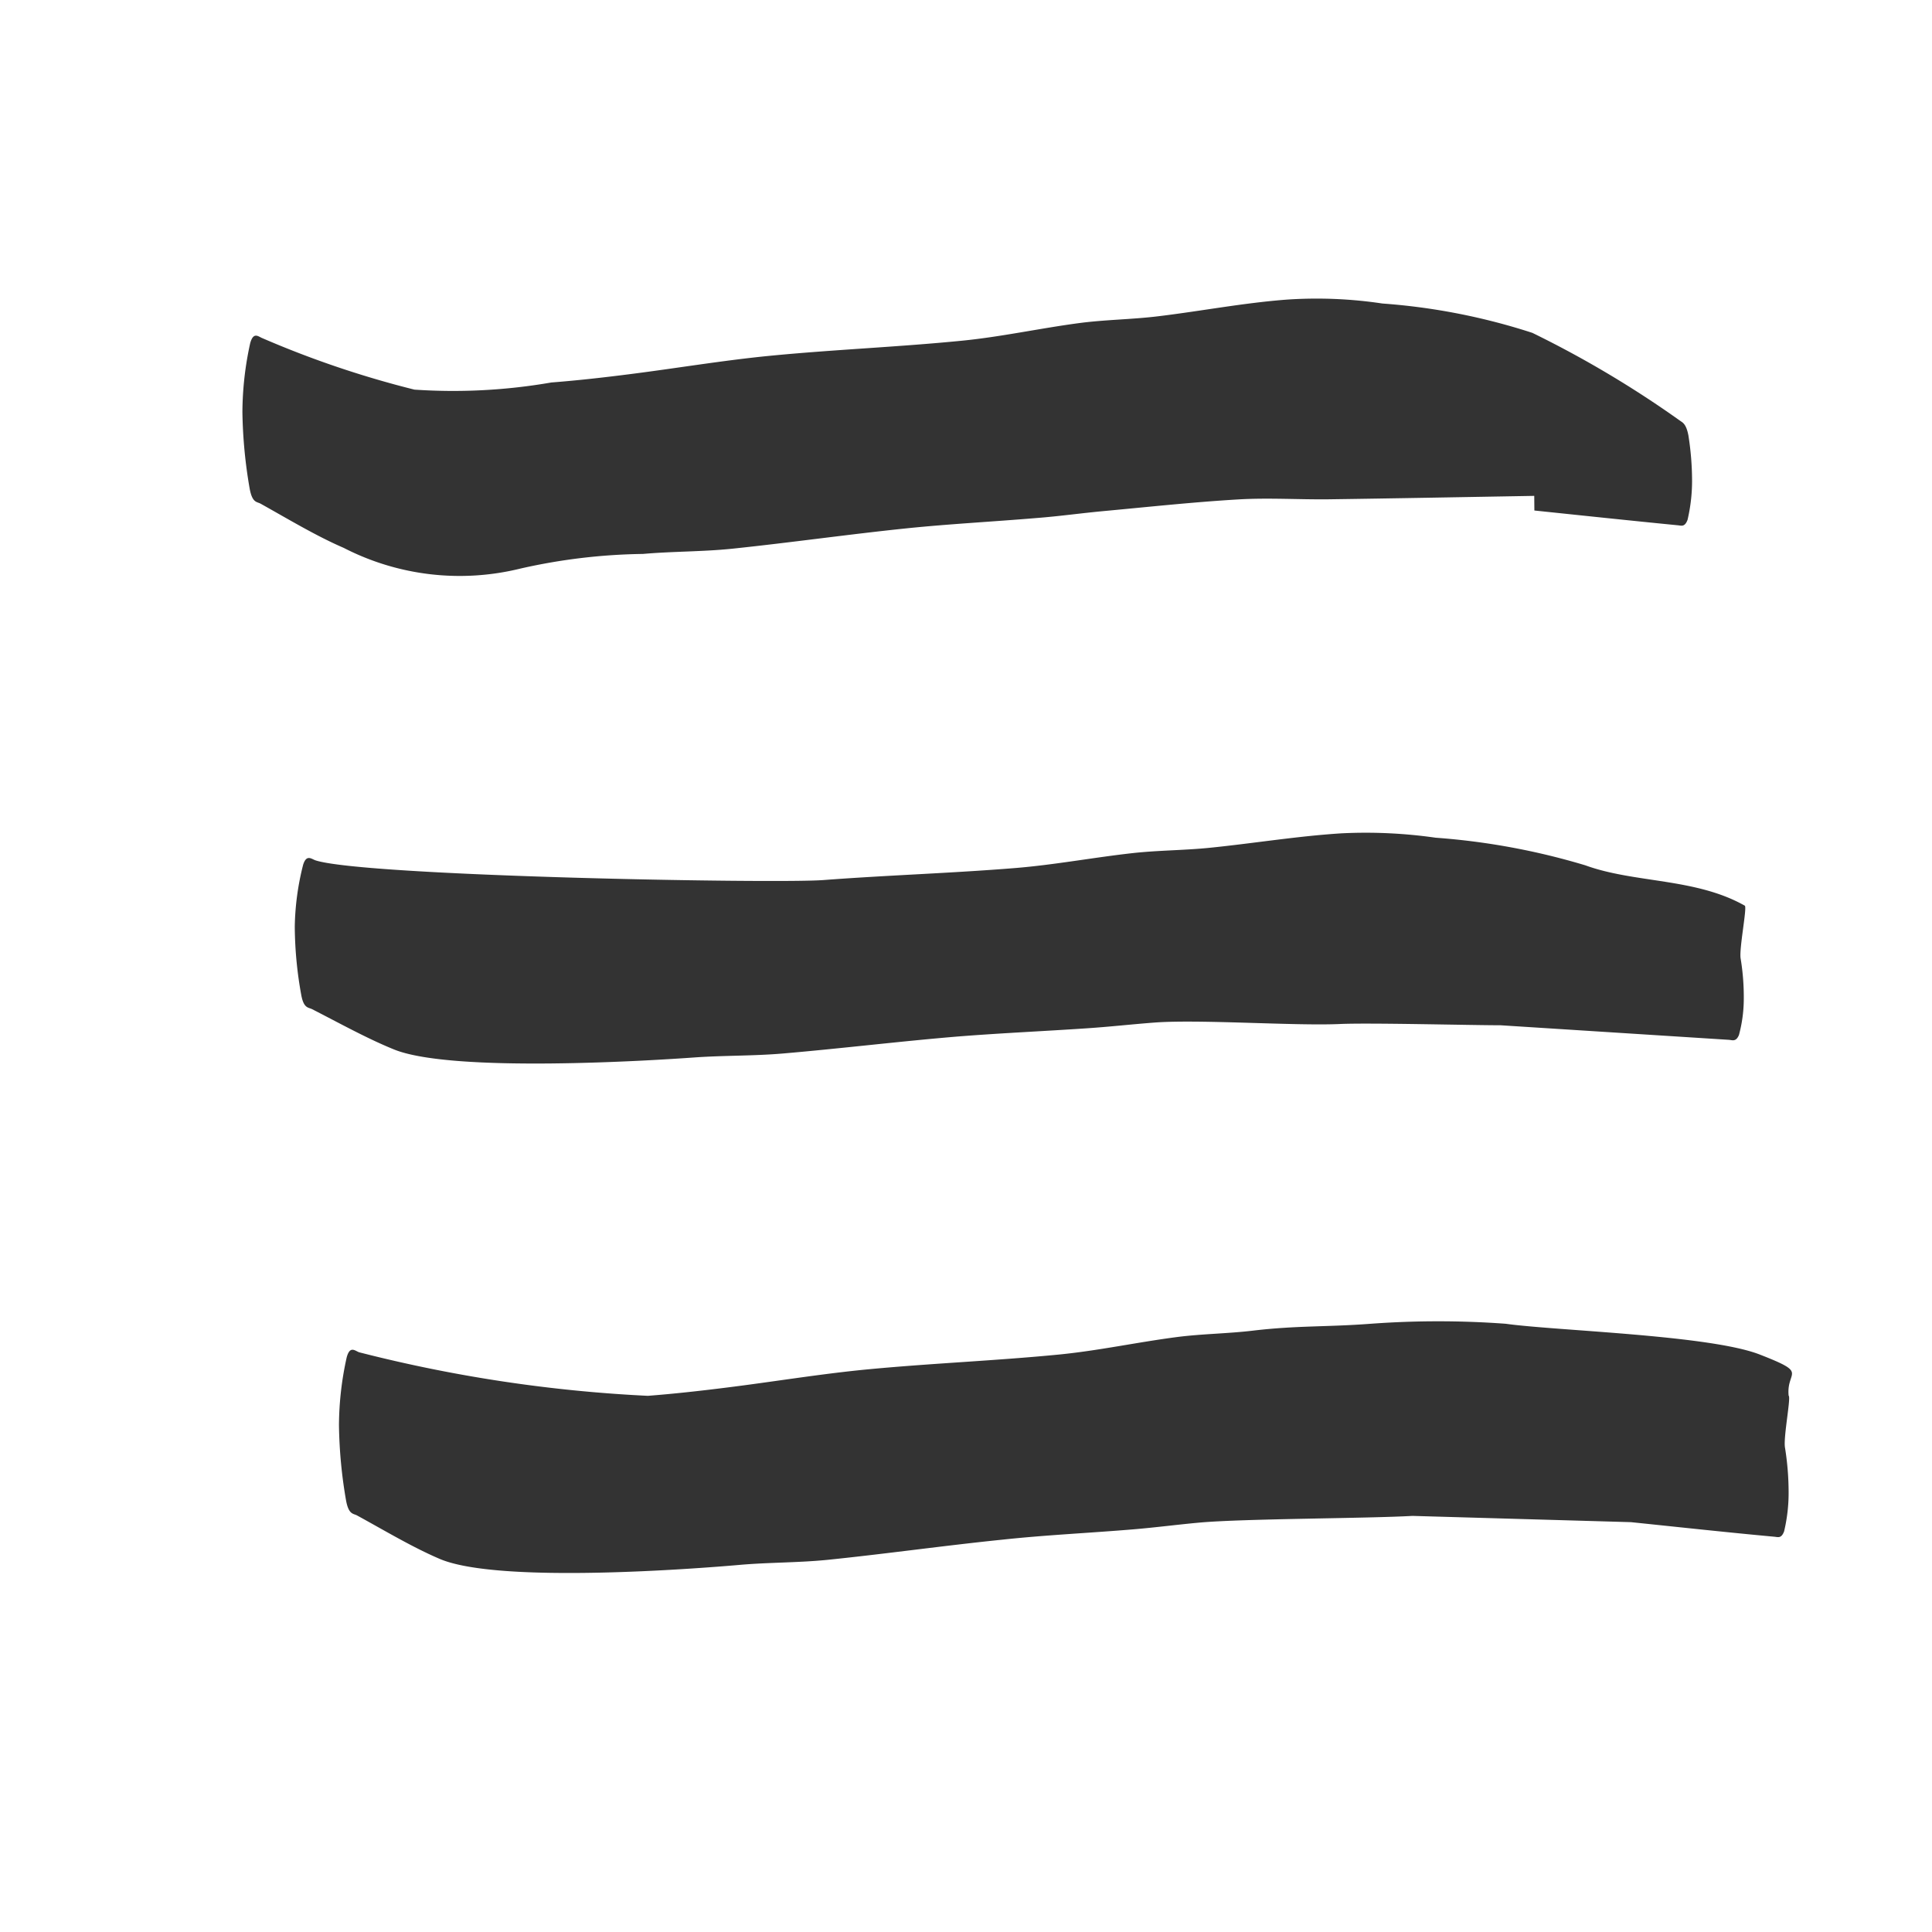
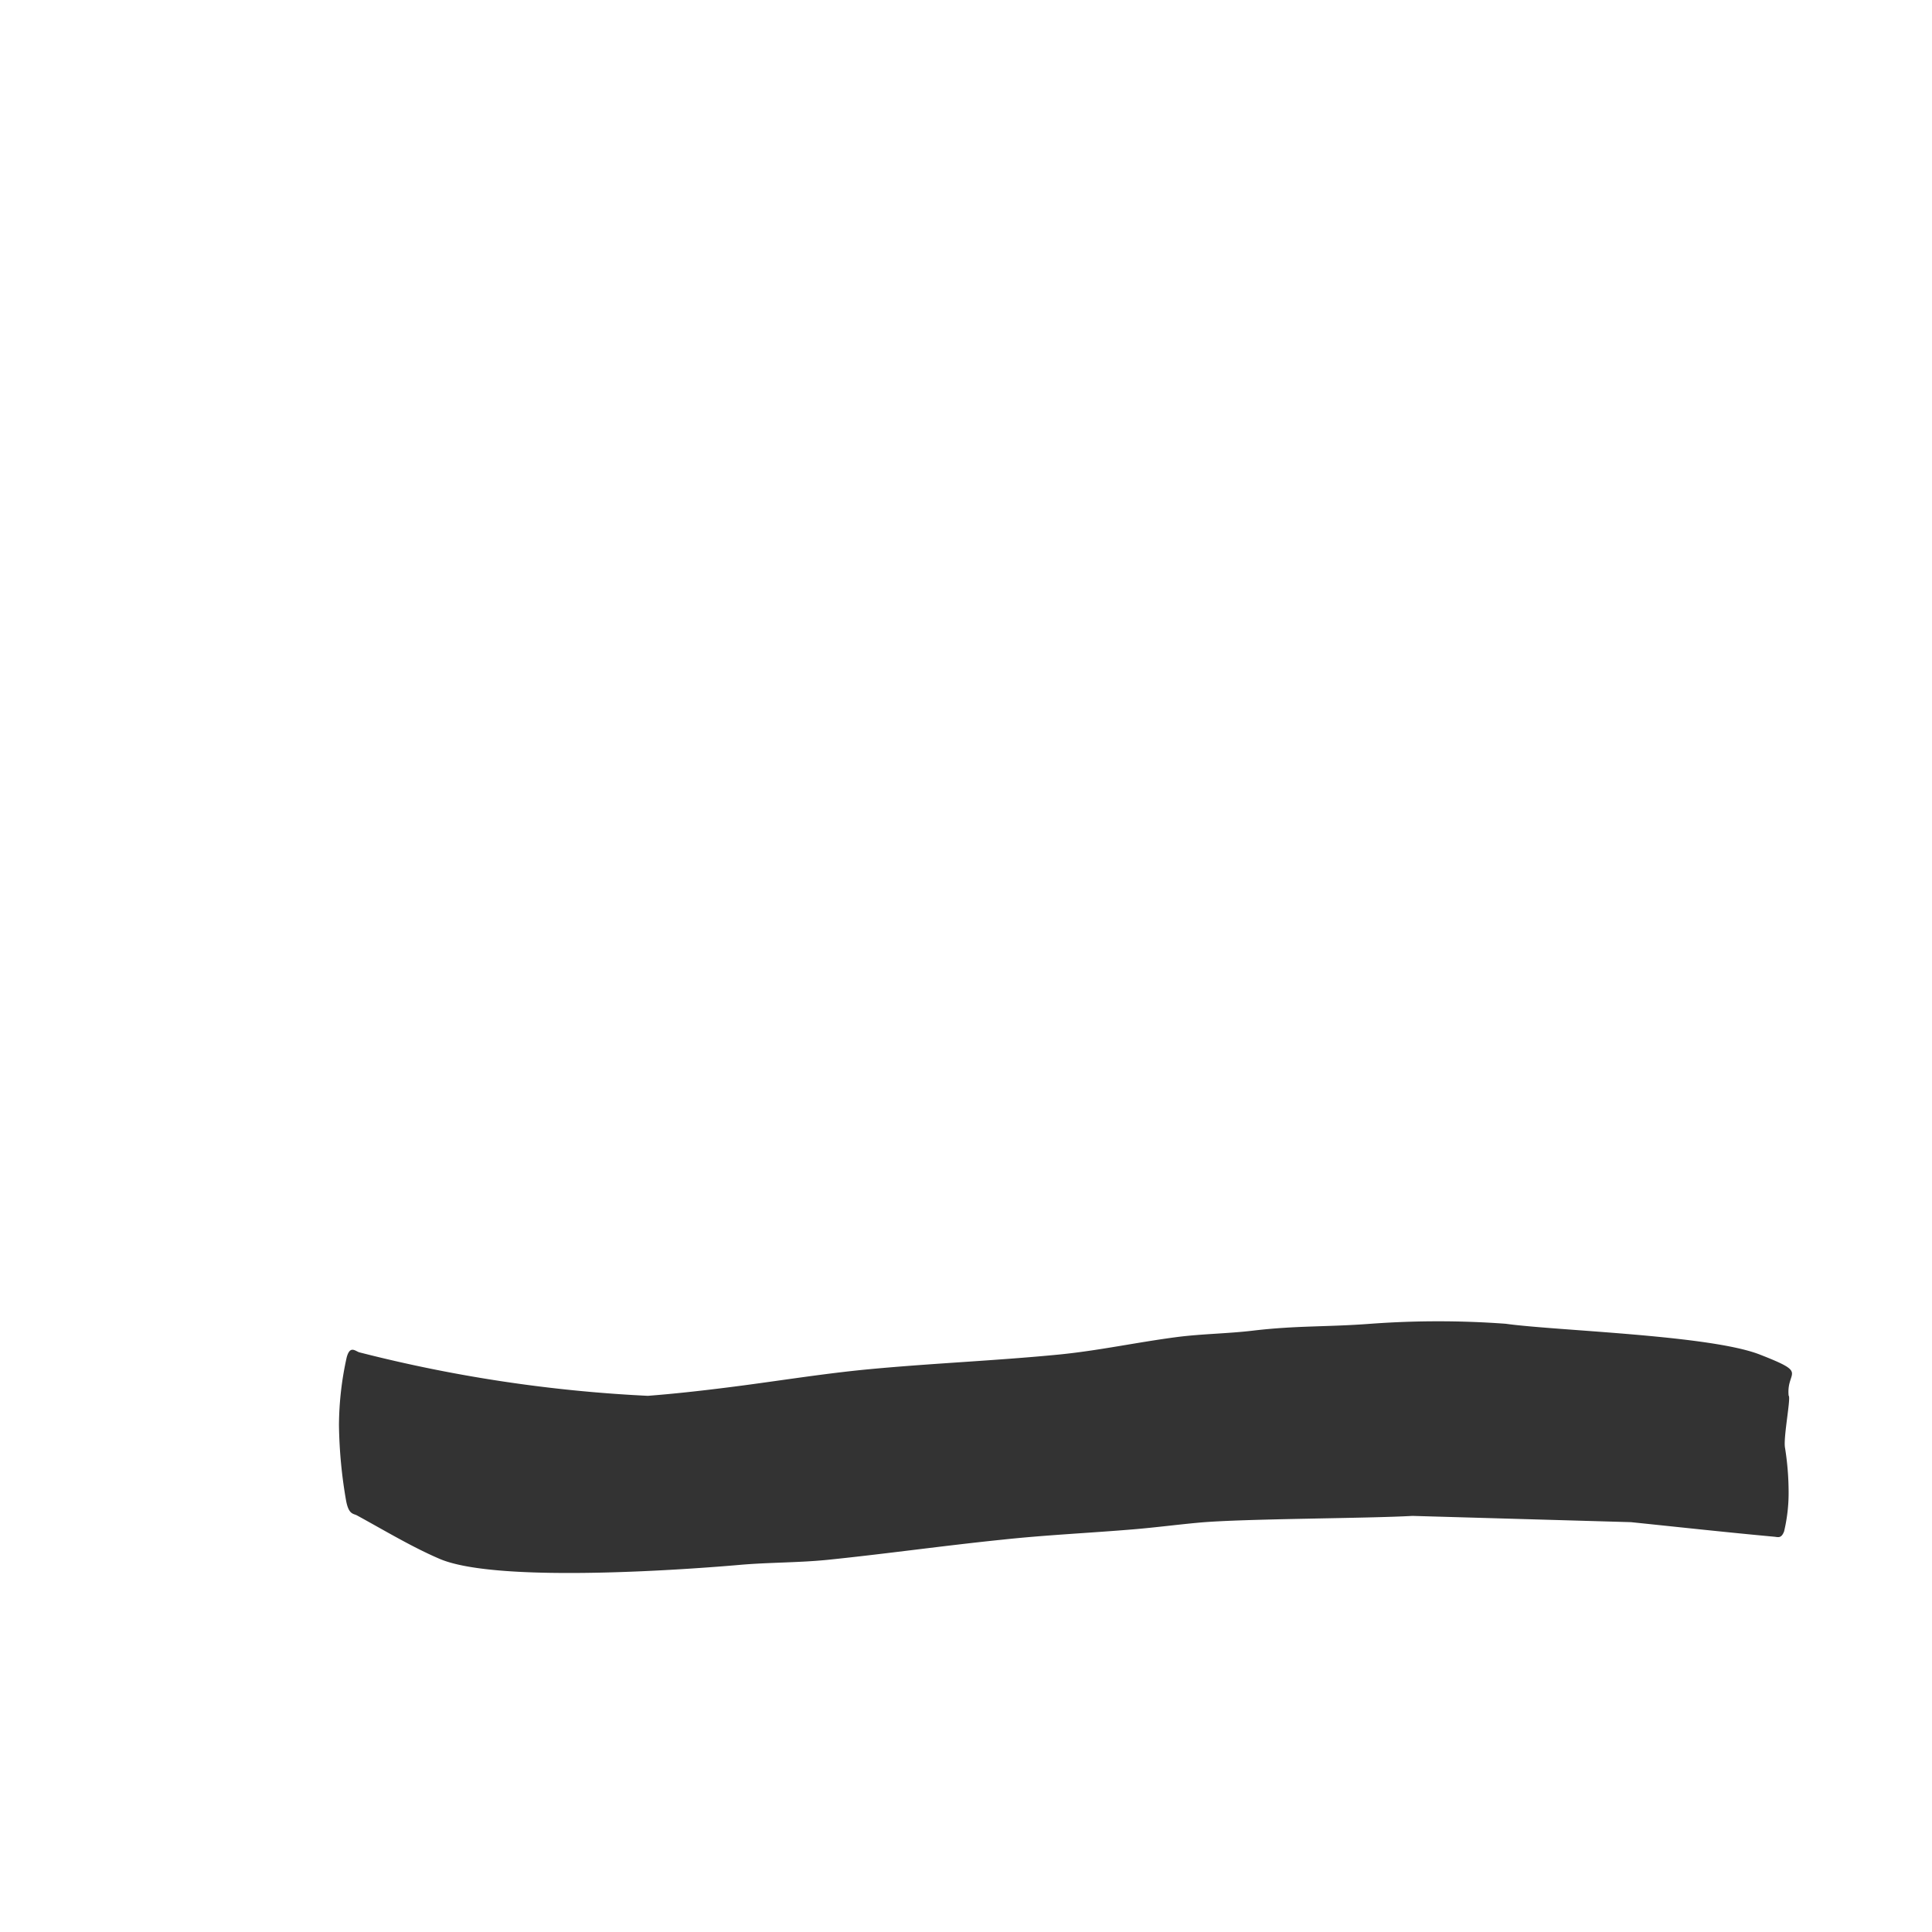
<svg xmlns="http://www.w3.org/2000/svg" id="Burgermenue" width="40" height="40" viewBox="0 0 40 40">
-   <rect id="Rechteck_3701" data-name="Rechteck 3701" width="40" height="40" fill="none" />
-   <path id="Pfad_1828" data-name="Pfad 1828" d="M26.736,4.125c-1.429.012-2.859.027-4.288.034-.616,0-1.231-.045-1.847-.014-.935.047-1.869.14-2.8.218-.462.039-.923.1-1.385.131-.9.068-1.8.106-2.7.191-1.2.114-2.4.274-3.6.389-.616.058-1.232.043-1.848.092a12.131,12.131,0,0,0-2.537.28,5.251,5.251,0,0,1-3.659-.46C1.5,4.733.929,4.38.359,4.056c-.076-.043-.17-.015-.222-.31A10.012,10.012,0,0,1,0,2.155,6.767,6.767,0,0,1,.173.734C.244.484.346.6.433.633A20.33,20.33,0,0,0,3.565,1.723,11.868,11.868,0,0,0,6.4,1.6c.539-.037,1.078-.093,1.617-.157.979-.115,1.957-.272,2.935-.358,1.32-.116,2.64-.157,3.96-.276.813-.073,1.627-.245,2.44-.345C17.882.4,18.41.4,18.937.343c.912-.1,1.824-.27,2.737-.328a9.174,9.174,0,0,1,1.947.1,13.065,13.065,0,0,1,3.1.635,21.634,21.634,0,0,1,3.057,1.857c.053.034.115.081.154.292A6.037,6.037,0,0,1,30,3.847a3.551,3.551,0,0,1-.1.8c-.059.156-.13.12-.2.113-.99-.106-1.98-.22-2.97-.332,0-.1,0-.2,0-.306" transform="translate(5 6.375) rotate(-0.5)" fill="#333" />
-   <path id="Pfad_1829" data-name="Pfad 1829" d="M24.964,3.983c-.616,0-2.713-.054-3.328-.026-.935.042-2.9-.1-3.838-.03-.462.035-.923.087-1.385.118-.9.061-1.8.1-2.7.172-1.2.1-2.4.247-3.6.35-.616.053-1.232.039-1.848.083-.846.061-4.978.323-6.2-.162C1.5,4.26.929,3.941.359,3.65c-.076-.039-.17-.014-.222-.279A8.133,8.133,0,0,1,0,1.939,5.515,5.515,0,0,1,.173.66C.244.435.346.542.433.57,1.477.9,9.976,1.053,10.954.976c1.32-.1,2.64-.141,3.96-.248.813-.066,1.627-.22,2.44-.31C17.882.36,18.41.362,18.937.309c.912-.092,1.824-.243,2.737-.3A10.185,10.185,0,0,1,23.621.1a14.347,14.347,0,0,1,3.1.572c1.021.372,2.278.257,3.3.835.053.03-.124.909-.085,1.1A4.9,4.9,0,0,1,30,3.462a2.894,2.894,0,0,1-.1.723c-.059.14-.13.108-.2.1" transform="translate(6.103 17.244)" fill="#333" />
  <path id="Pfad_1830" data-name="Pfad 1830" d="M22.207,4.024c-.935.046-3.474.025-4.409.1-.462.038-.923.095-1.385.129-.9.067-1.8.1-2.7.189-1.2.112-2.4.271-3.6.384-.616.058-1.232.042-1.848.091-.846.067-4.978.354-6.2-.177-.57-.249-1.14-.6-1.709-.917-.076-.042-.17-.015-.222-.306A9.746,9.746,0,0,1,0,1.948,6.589,6.589,0,0,1,.173.546C.244.3.346.417.433.447A29.86,29.86,0,0,0,6.4,1.4c.539-.037,1.078-.092,1.617-.155C9,1.132,9.976.977,10.954.892c1.32-.114,2.64-.155,3.96-.272.813-.072,1.627-.241,2.44-.34.528-.064,1.055-.062,1.583-.12C19.85.06,20.461.1,21.373.039a19.111,19.111,0,0,1,2.8.024c1.034.154,4.22.27,5.252.682s.545.327.593.858c.053.033-.123.872-.084,1.08A5.875,5.875,0,0,1,30,3.617a3.457,3.457,0,0,1-.1.793c-.059.154-.13.118-.2.111-.99-.1-1.98-.217-2.97-.328" transform="translate(7.001 27.555) rotate(-0.5)" fill="#333" />
</svg>